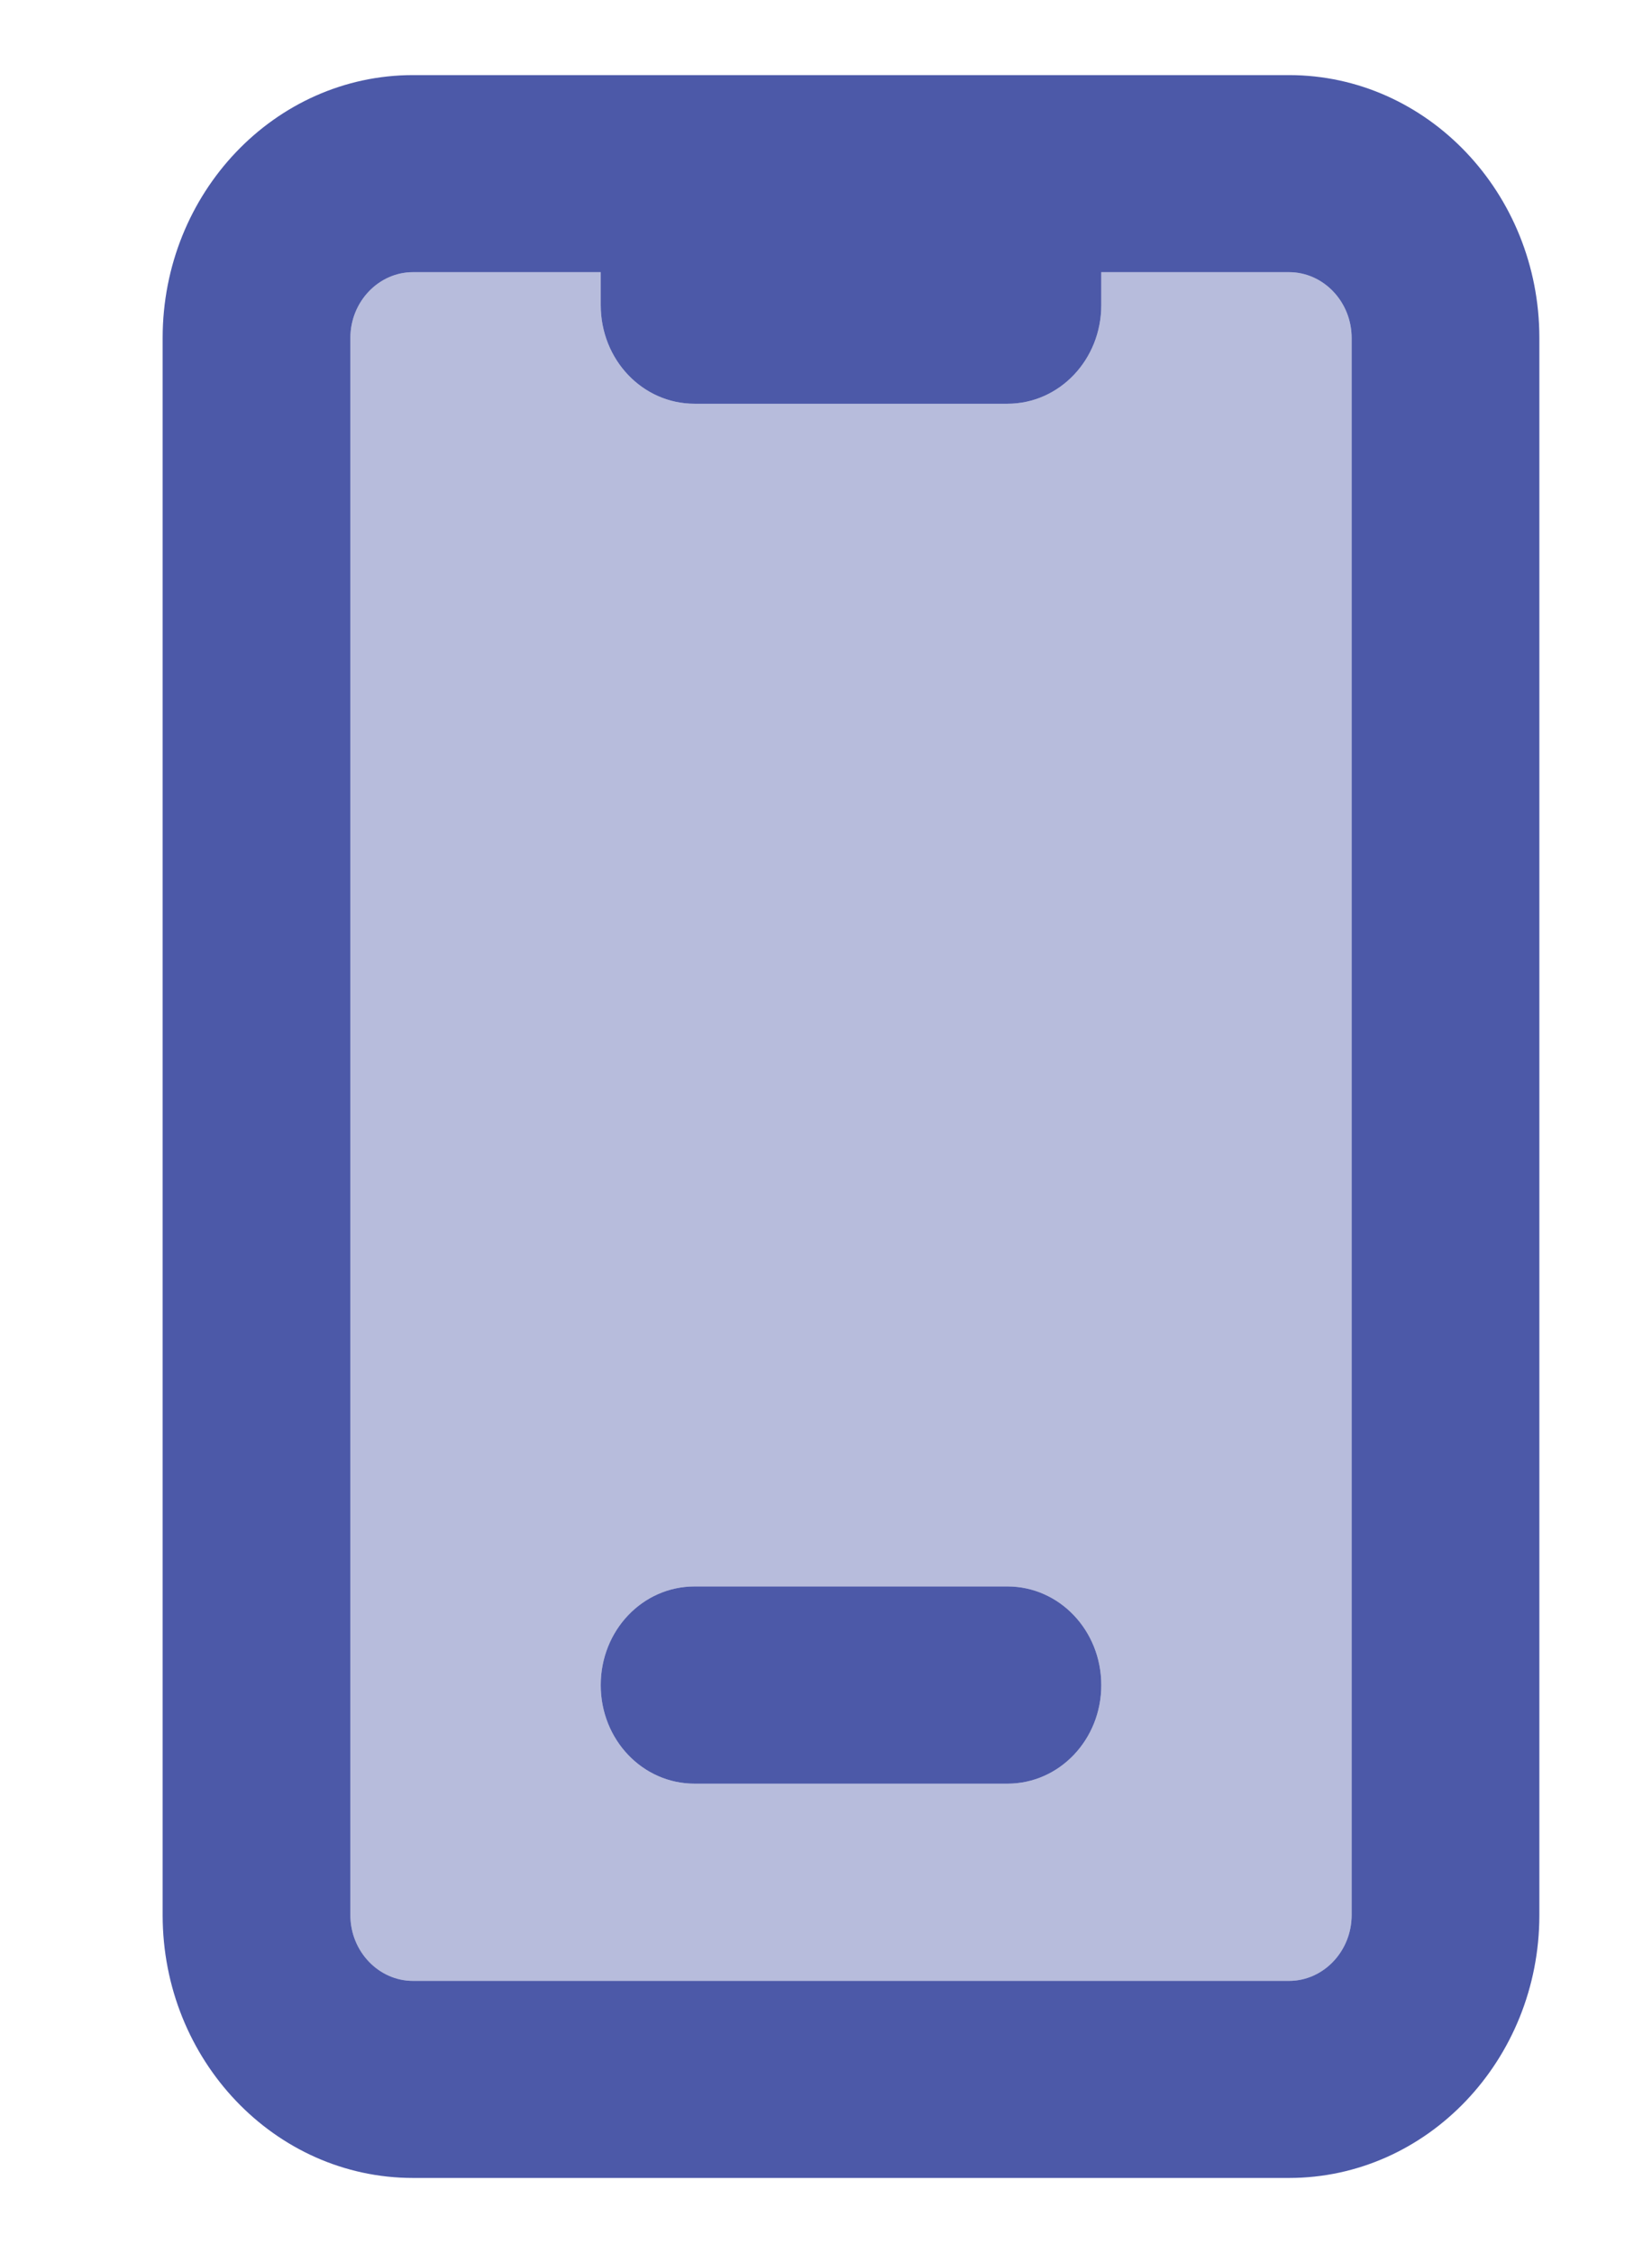
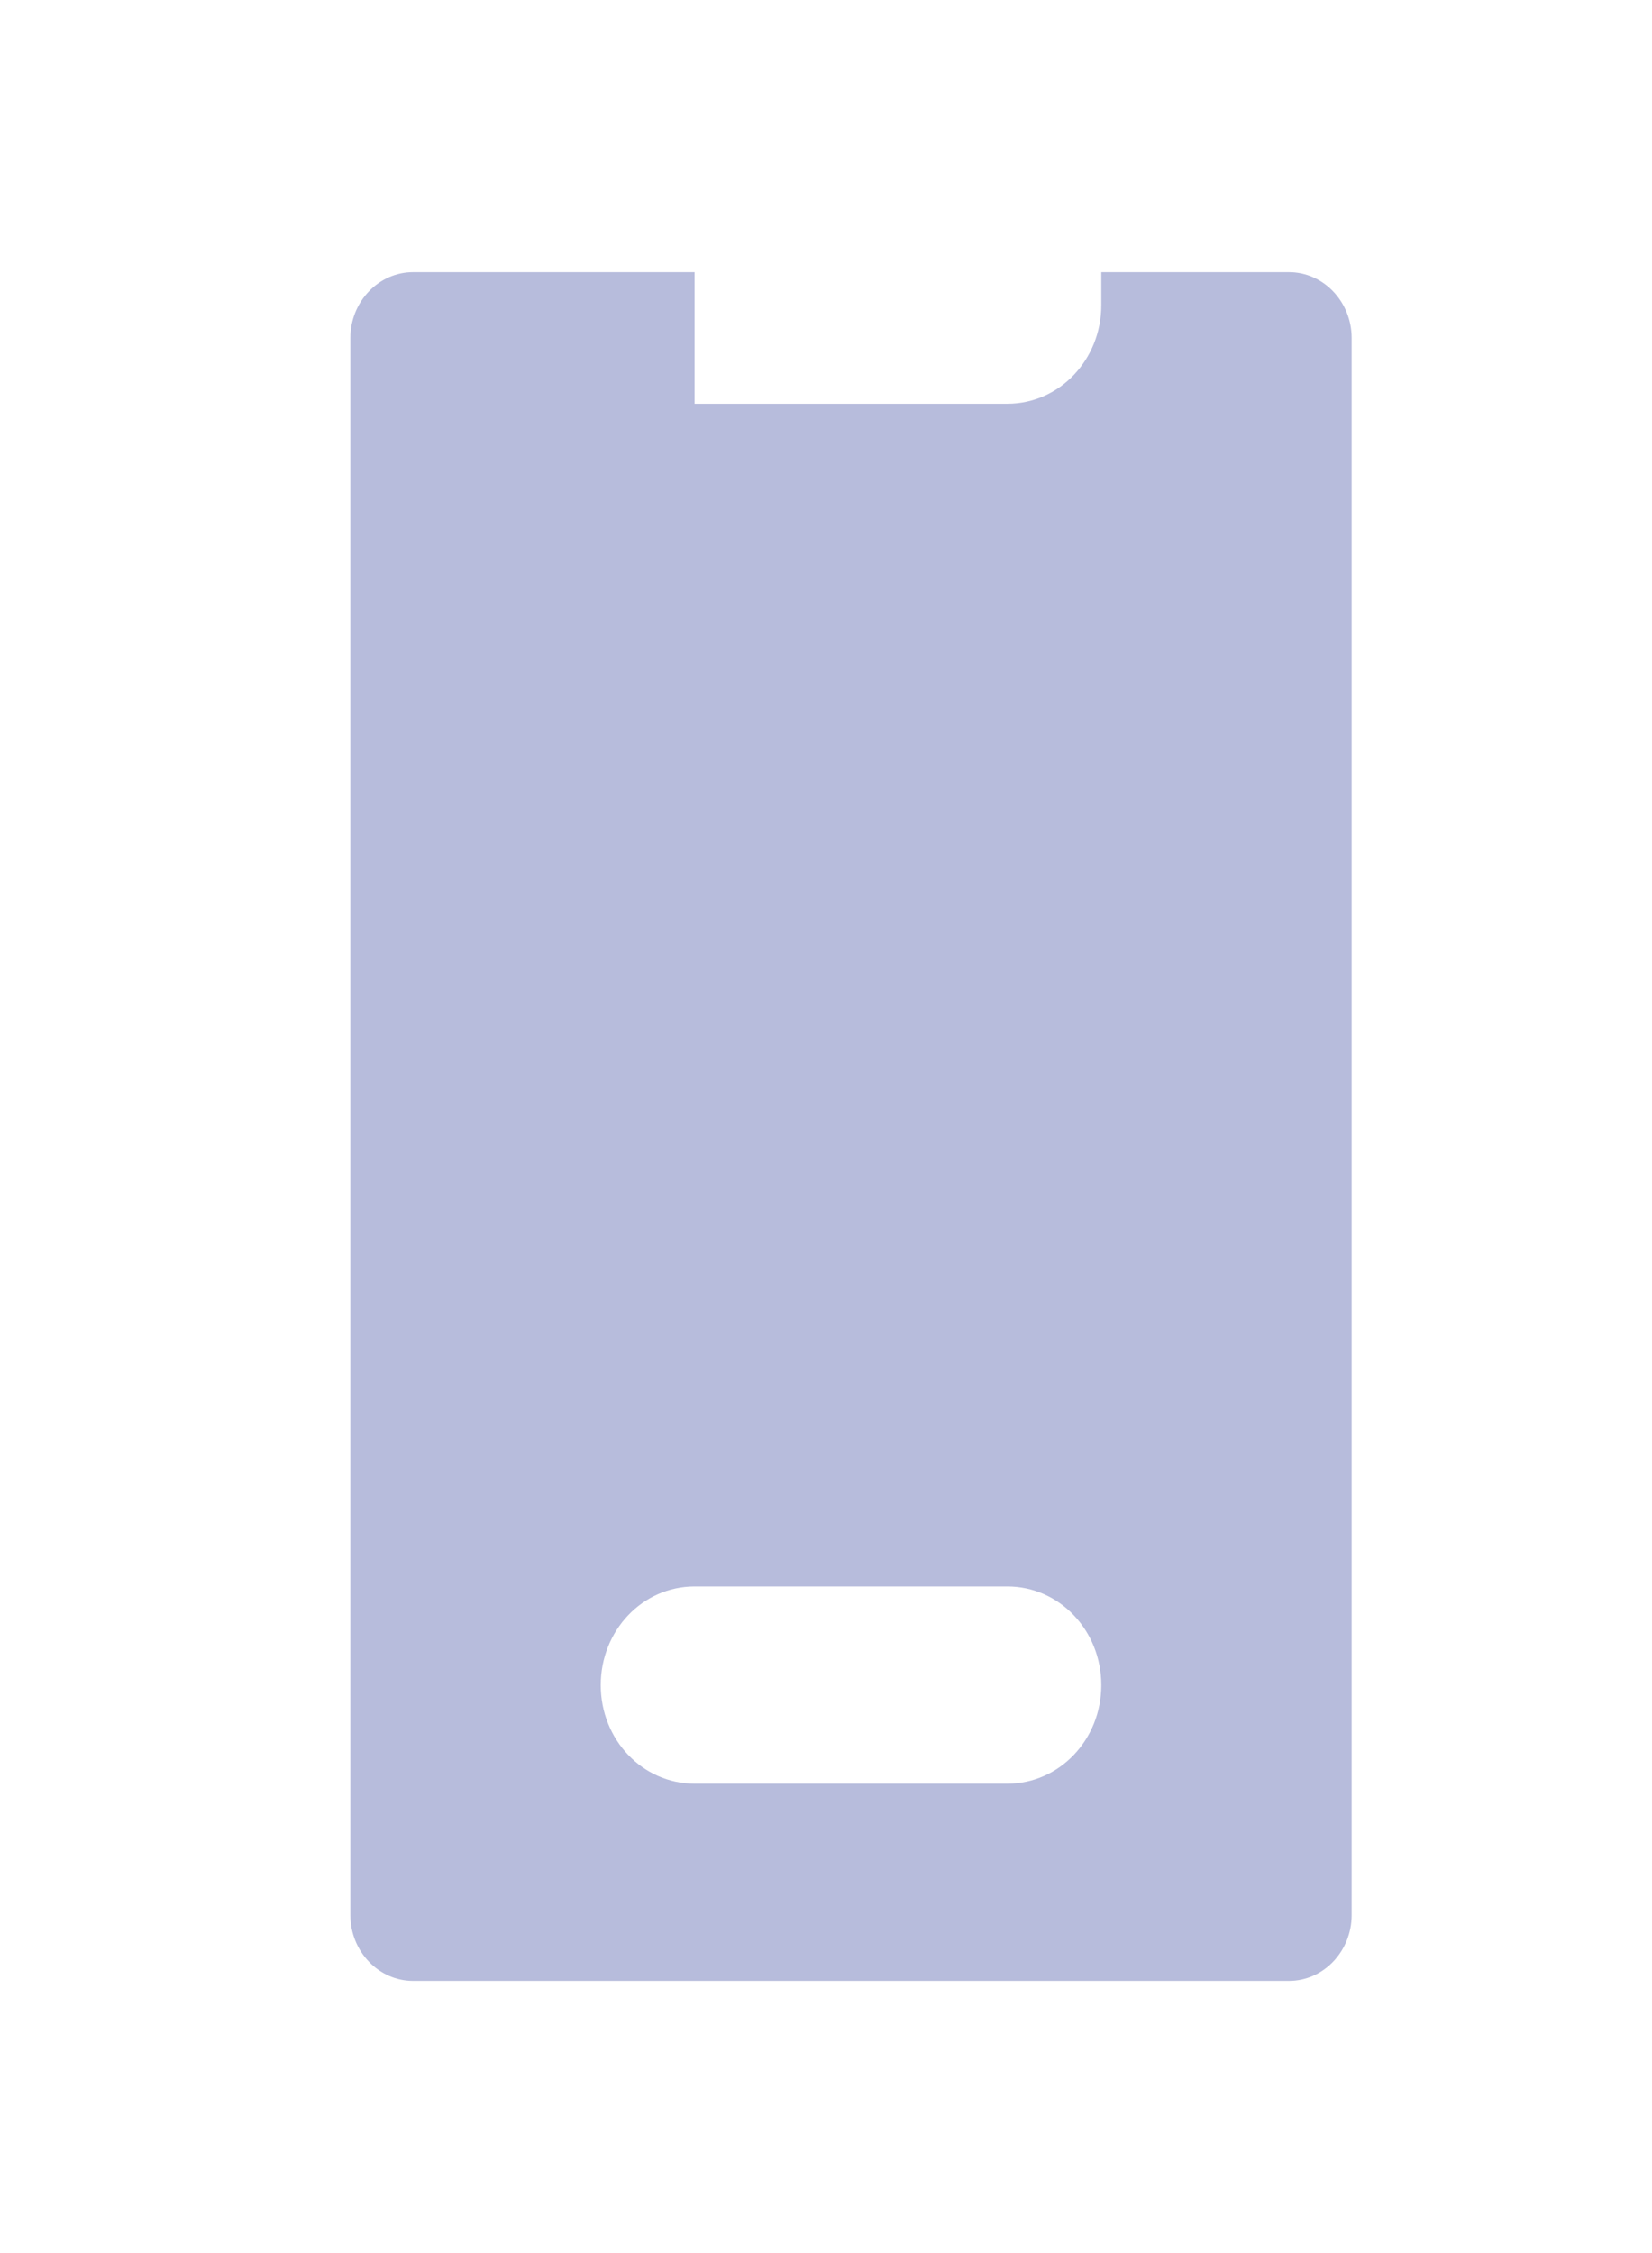
<svg xmlns="http://www.w3.org/2000/svg" width="11" height="15" viewBox="0 0 11 15" fill="none">
  <g clip-path="url(#clip0_7561_24962)">
-     <path opacity="0.4" d="M2.333 2.25V12.75C2.333 12.991 2.521 13.188 2.75 13.188H8.583C8.812 13.188 9 12.991 9 12.75V2.25C9 2.009 8.812 1.812 8.583 1.812H7.333V2.031C7.333 2.395 7.054 2.688 6.708 2.688H4.625C4.278 2.688 4 2.395 4 2.031V1.812H2.75C2.521 1.812 2.333 2.009 2.333 2.25ZM4 11.219C4 10.855 4.278 10.562 4.625 10.562H6.708C7.054 10.562 7.333 10.855 7.333 11.219C7.333 11.582 7.054 11.875 6.708 11.875H4.625C4.278 11.875 4 11.582 4 11.219Z" fill="#4C59A8" />
-     <path d="M4 1.812V2.031C4 2.395 4.278 2.688 4.625 2.688H6.708C7.054 2.688 7.333 2.395 7.333 2.031V1.812H8.583C8.812 1.812 9 2.009 9 2.25V12.75C9 12.991 8.812 13.188 8.583 13.188H2.75C2.521 13.188 2.333 12.991 2.333 12.75V2.25C2.333 2.009 2.521 1.812 2.75 1.812H4ZM2.75 0.5C1.83 0.5 1.083 1.285 1.083 2.25V12.75C1.083 13.715 1.83 14.5 2.75 14.5H8.583C9.502 14.5 10.25 13.715 10.25 12.75V2.25C10.25 1.285 9.502 0.5 8.583 0.5H2.75ZM4 11.219C4 11.582 4.278 11.875 4.625 11.875H6.708C7.054 11.875 7.333 11.582 7.333 11.219C7.333 10.855 7.054 10.562 6.708 10.562H4.625C4.278 10.562 4 10.855 4 11.219Z" fill="#4C59A8" />
+     <path opacity="0.4" d="M2.333 2.25V12.75C2.333 12.991 2.521 13.188 2.75 13.188H8.583C8.812 13.188 9 12.991 9 12.75V2.25C9 2.009 8.812 1.812 8.583 1.812H7.333V2.031C7.333 2.395 7.054 2.688 6.708 2.688H4.625V1.812H2.75C2.521 1.812 2.333 2.009 2.333 2.25ZM4 11.219C4 10.855 4.278 10.562 4.625 10.562H6.708C7.054 10.562 7.333 10.855 7.333 11.219C7.333 11.582 7.054 11.875 6.708 11.875H4.625C4.278 11.875 4 11.582 4 11.219Z" fill="#4C59A8" />
  </g>
  <defs>
    <clipPath id="clip0_7561_24962">
      <rect width="10" height="14" fill="white" transform="translate(0.667 0.5)" />
    </clipPath>
  </defs>
</svg>